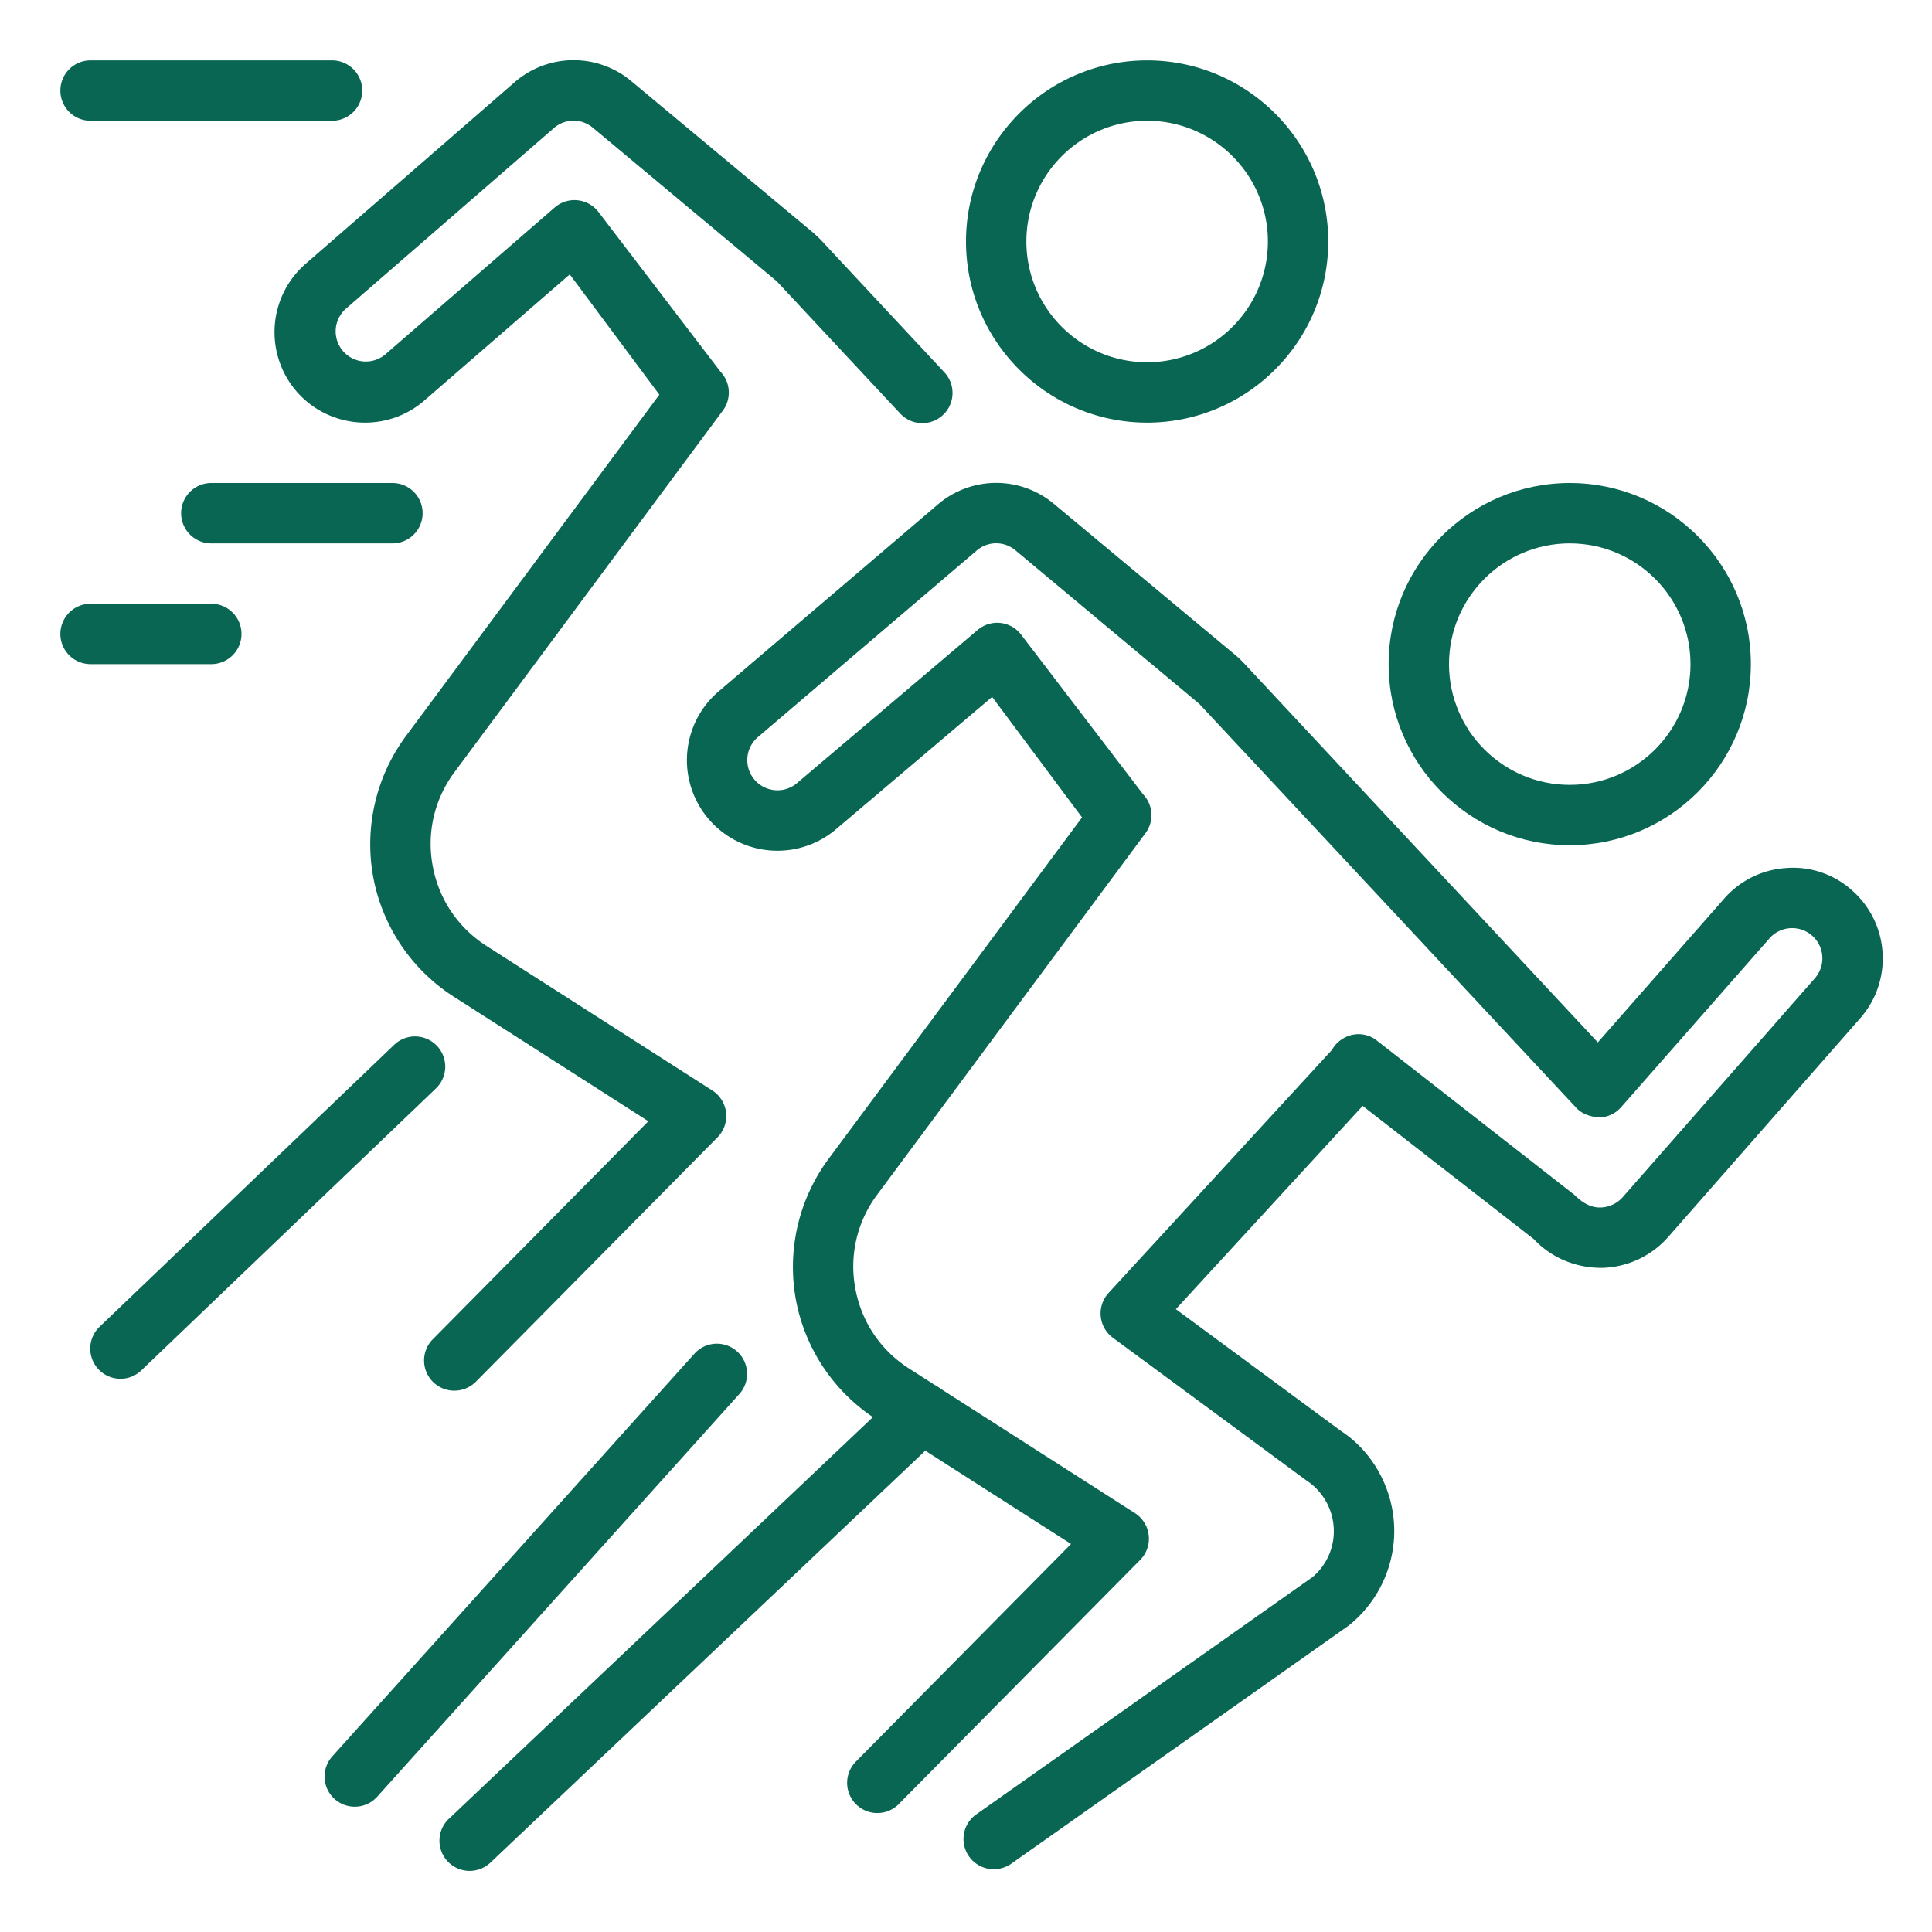
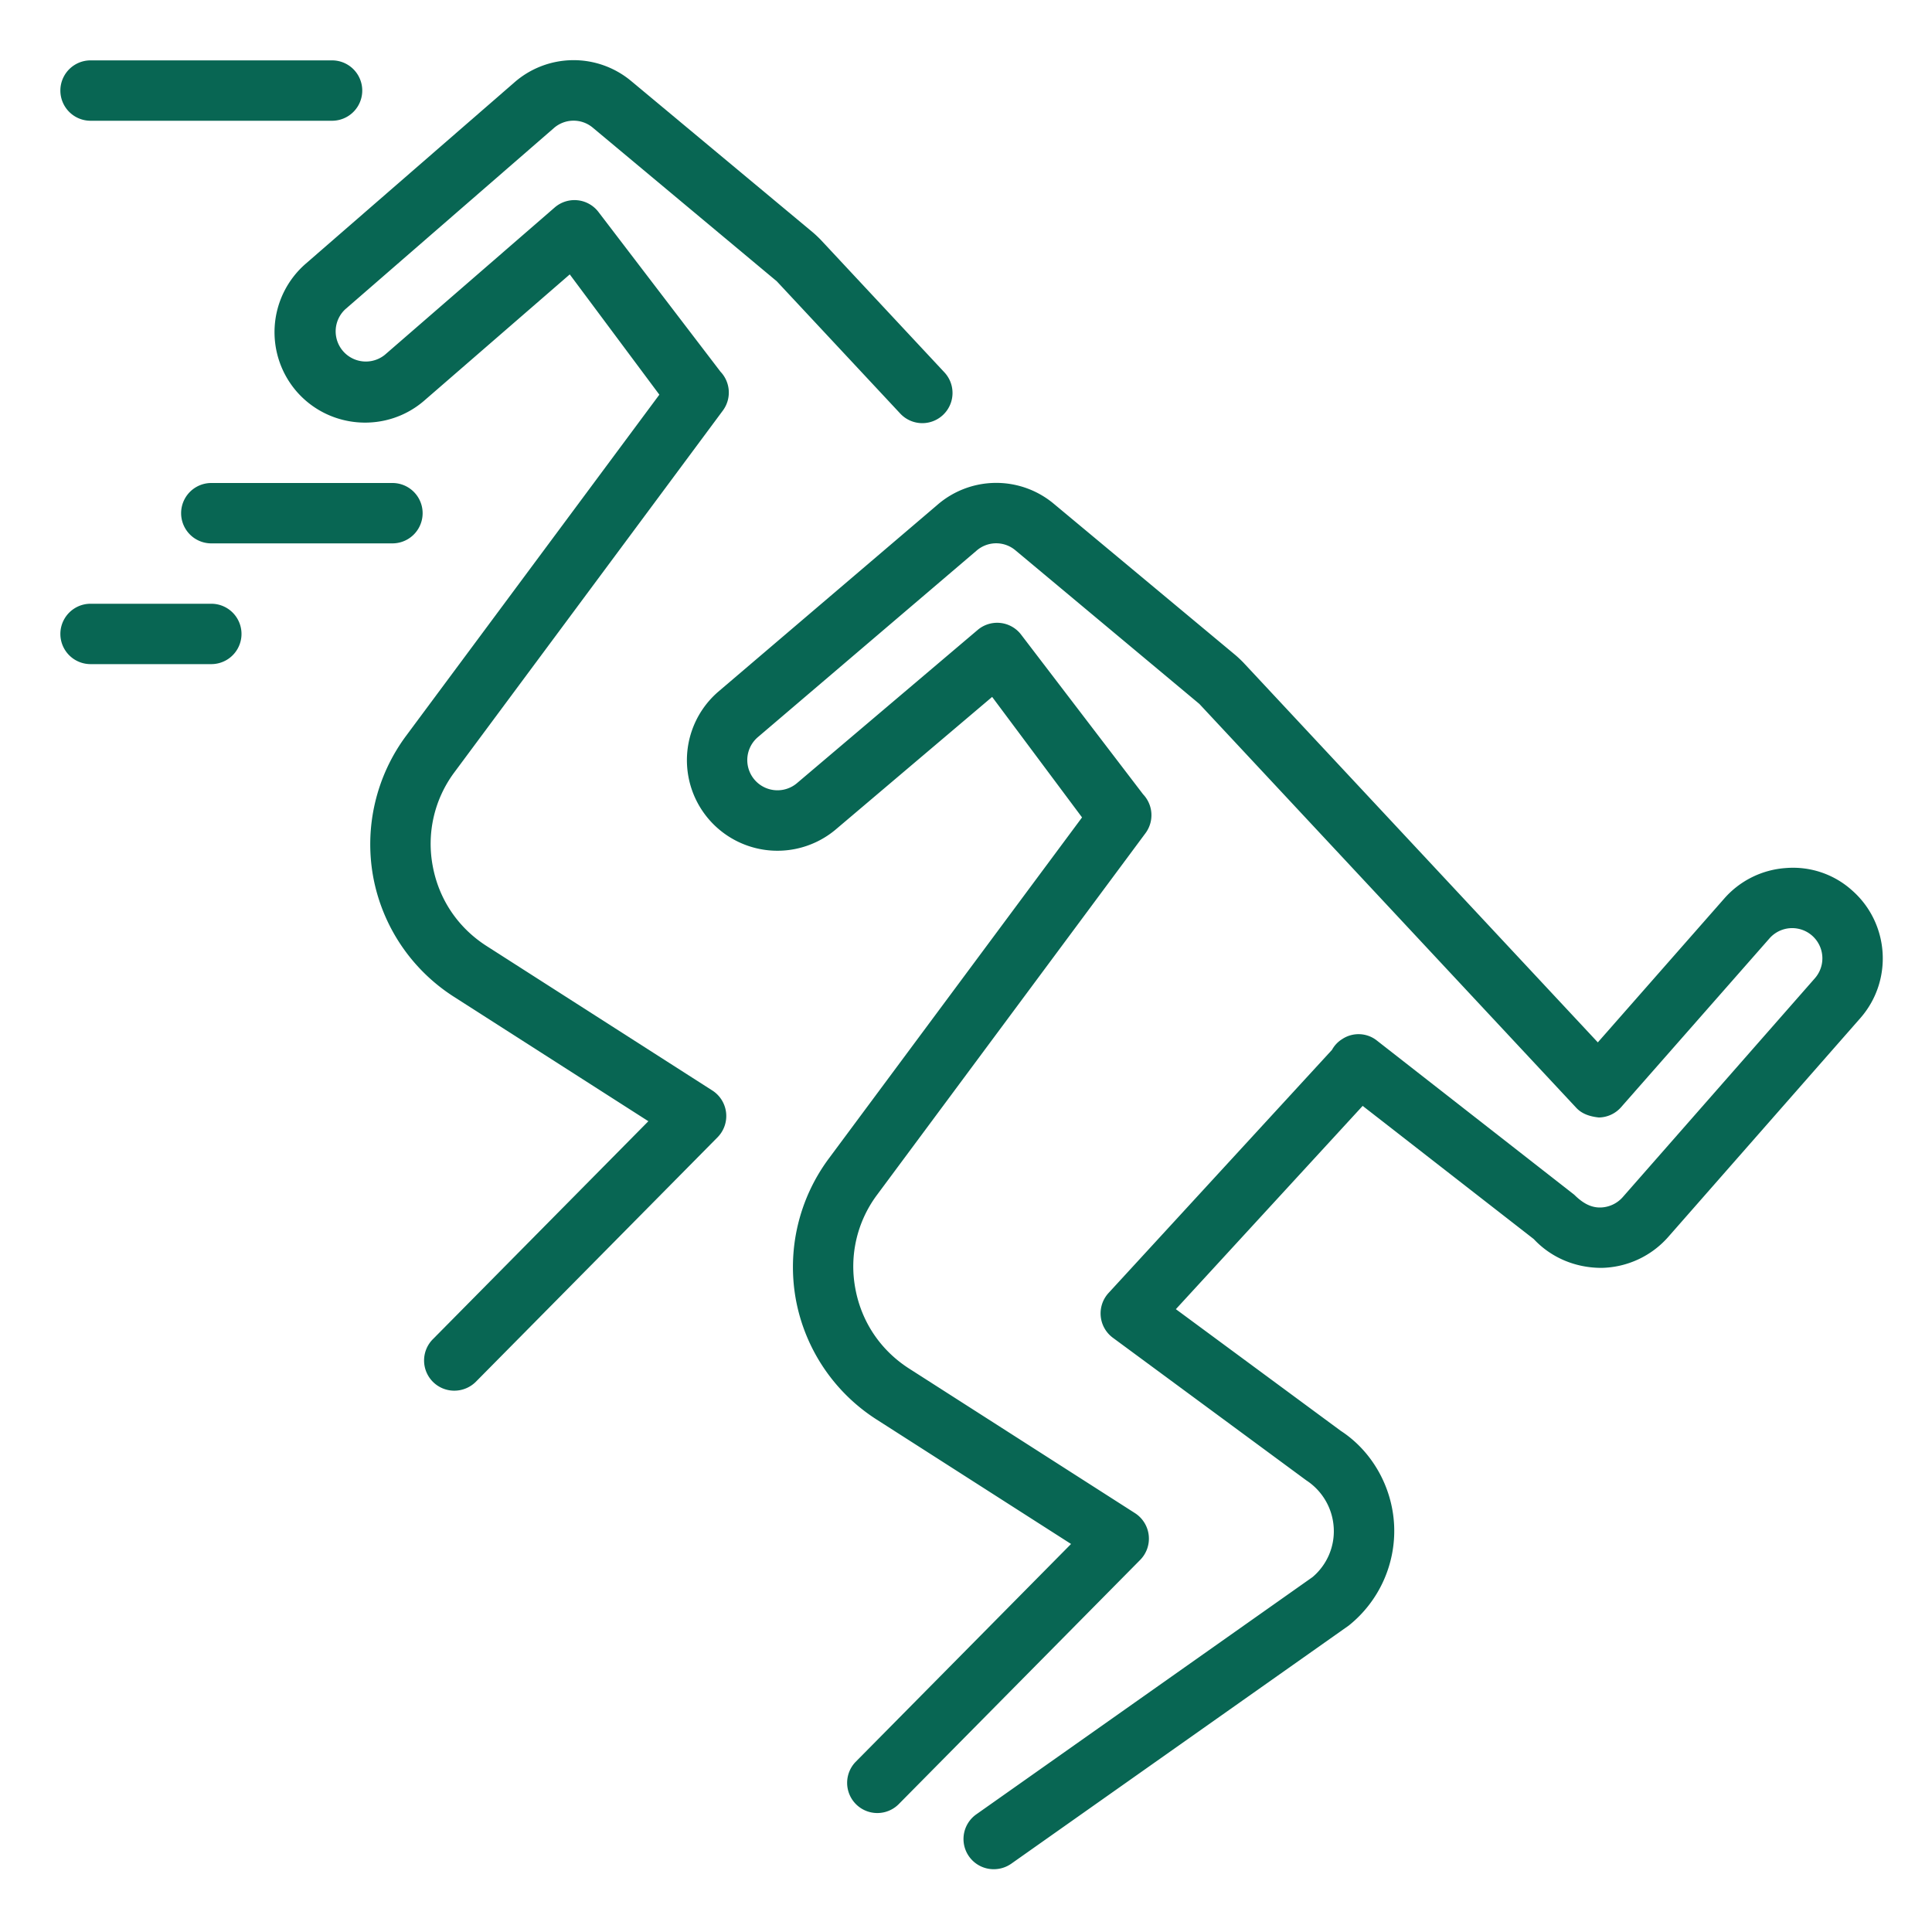
<svg xmlns="http://www.w3.org/2000/svg" viewBox="0 0 32 32" xml:space="preserve">
-   <path d="M1.994 22.837a.5.5 0 0 1-.345-.861l4.88-4.671a.5.5 0 0 1 .691.723l-4.88 4.671a.5.5 0 0 1-.346.138zM19 7c-1.654 0-3-1.346-3-3s1.346-3 3-3 3 1.346 3 3-1.346 3-3 3zm0-5c-1.103 0-2 .897-2 2s.897 2 2 2 2-.897 2-2-.897-2-2-2z" fill="#086653" class="fill-263238" />
  <path d="M7.525 23.034a.5.5 0 0 1-.356-.852l3.57-3.611-3.225-2.064a3.007 3.007 0 0 1-1.333-1.985 3.014 3.014 0 0 1 .542-2.33l4.198-5.655-1.484-1.992-2.405 2.086c-.62.542-1.569.48-2.115-.142a1.502 1.502 0 0 1 .142-2.117L8.514 1.37a1.489 1.489 0 0 1 1.946-.023l3.001 2.5c.047.04.09.081.133.125l2.048 2.195a.5.5 0 0 1-.731.683l-2.045-2.191L9.82 2.116a.495.495 0 0 0-.647.006L5.716 5.125a.5.5 0 0 0 .658.752l2.813-2.44a.5.5 0 0 1 .73.08l2.017 2.64a.501.501 0 0 1 .039.643l-4.445 5.989a1.981 1.981 0 0 0-.361 1.553c.101.551.417 1.021.888 1.324l3.745 2.397a.502.502 0 0 1 .086.773l-4.005 4.051a.506.506 0 0 1-.356.147z" fill="#086653" class="fill-263238" />
  <g fill="#086653" class="fill-263238">
-     <path d="M7.779 30.988a.5.5 0 0 1-.344-.863l7.488-7.093a.5.5 0 1 1 .688.726l-7.488 7.093a.501.501 0 0 1-.344.137zM5.875 29.925a.5.5 0 0 1-.371-.834l6.005-6.677a.5.5 0 0 1 .743.669L6.247 29.76a.498.498 0 0 1-.372.165z" />
-   </g>
-   <path d="M26 14c-1.654 0-3-1.346-3-3s1.346-3 3-3 3 1.346 3 3-1.346 3-3 3zm0-5c-1.103 0-2 .897-2 2s.897 2 2 2 2-.897 2-2-.897-2-2-2z" fill="#086653" class="fill-263238" />
+     </g>
  <path d="M16.459 30.96a.5.5 0 0 1-.288-.909l5.568-3.929a.993.993 0 0 0 .352-.813 1.005 1.005 0 0 0-.455-.79l-3.204-2.362a.501.501 0 0 1-.072-.74l3.702-4.028a.479.479 0 0 1 .17-.179.49.49 0 0 1 .561.015l3.281 2.563c.155.154.288.212.426.212a.507.507 0 0 0 .377-.171l3.184-3.627a.5.5 0 0 0-.754-.658l-2.457 2.795a.5.5 0 0 1-.368.17c-.142-.015-.277-.056-.373-.159l-6.244-6.691-3.045-2.543a.495.495 0 0 0-.647.006l-3.627 3.093a.5.5 0 0 0 .663.749l2.984-2.53a.499.499 0 0 1 .724.083l2.017 2.64a.501.501 0 0 1 .039.643l-4.445 5.989a1.981 1.981 0 0 0-.361 1.553c.101.551.417 1.021.888 1.324l3.745 2.397a.502.502 0 0 1 .086.773l-4.005 4.051a.5.5 0 0 1-.711-.703l3.57-3.611-3.225-2.064a3.007 3.007 0 0 1-1.333-1.985 3.014 3.014 0 0 1 .542-2.33l4.198-5.655-1.489-1.996-2.572 2.18a1.498 1.498 0 0 1-1.968-2.263l3.625-3.091a1.487 1.487 0 0 1 1.942-.02l3.001 2.5c.047.04.09.081.133.125l5.871 6.291 2.092-2.38a1.493 1.493 0 0 1 1.03-.508 1.46 1.46 0 0 1 1.086.368c.622.544.686 1.493.142 2.116l-3.185 3.628a1.509 1.509 0 0 1-1.104.511c-.439 0-.839-.174-1.122-.477l-2.834-2.206-3.094 3.367 2.731 2.015c.513.333.853.923.884 1.563a2.008 2.008 0 0 1-.751 1.662l-5.592 3.946a.506.506 0 0 1-.289.09zM3.5 11h-2a.5.5 0 0 1 0-1h2a.5.5 0 0 1 0 1zM5.5 2h-4a.5.5 0 0 1 0-1h4a.5.5 0 0 1 0 1zM6.5 9h-3a.5.5 0 0 1 0-1h3a.5.5 0 0 1 0 1z" fill="#086653" class="fill-263238" />
</svg>